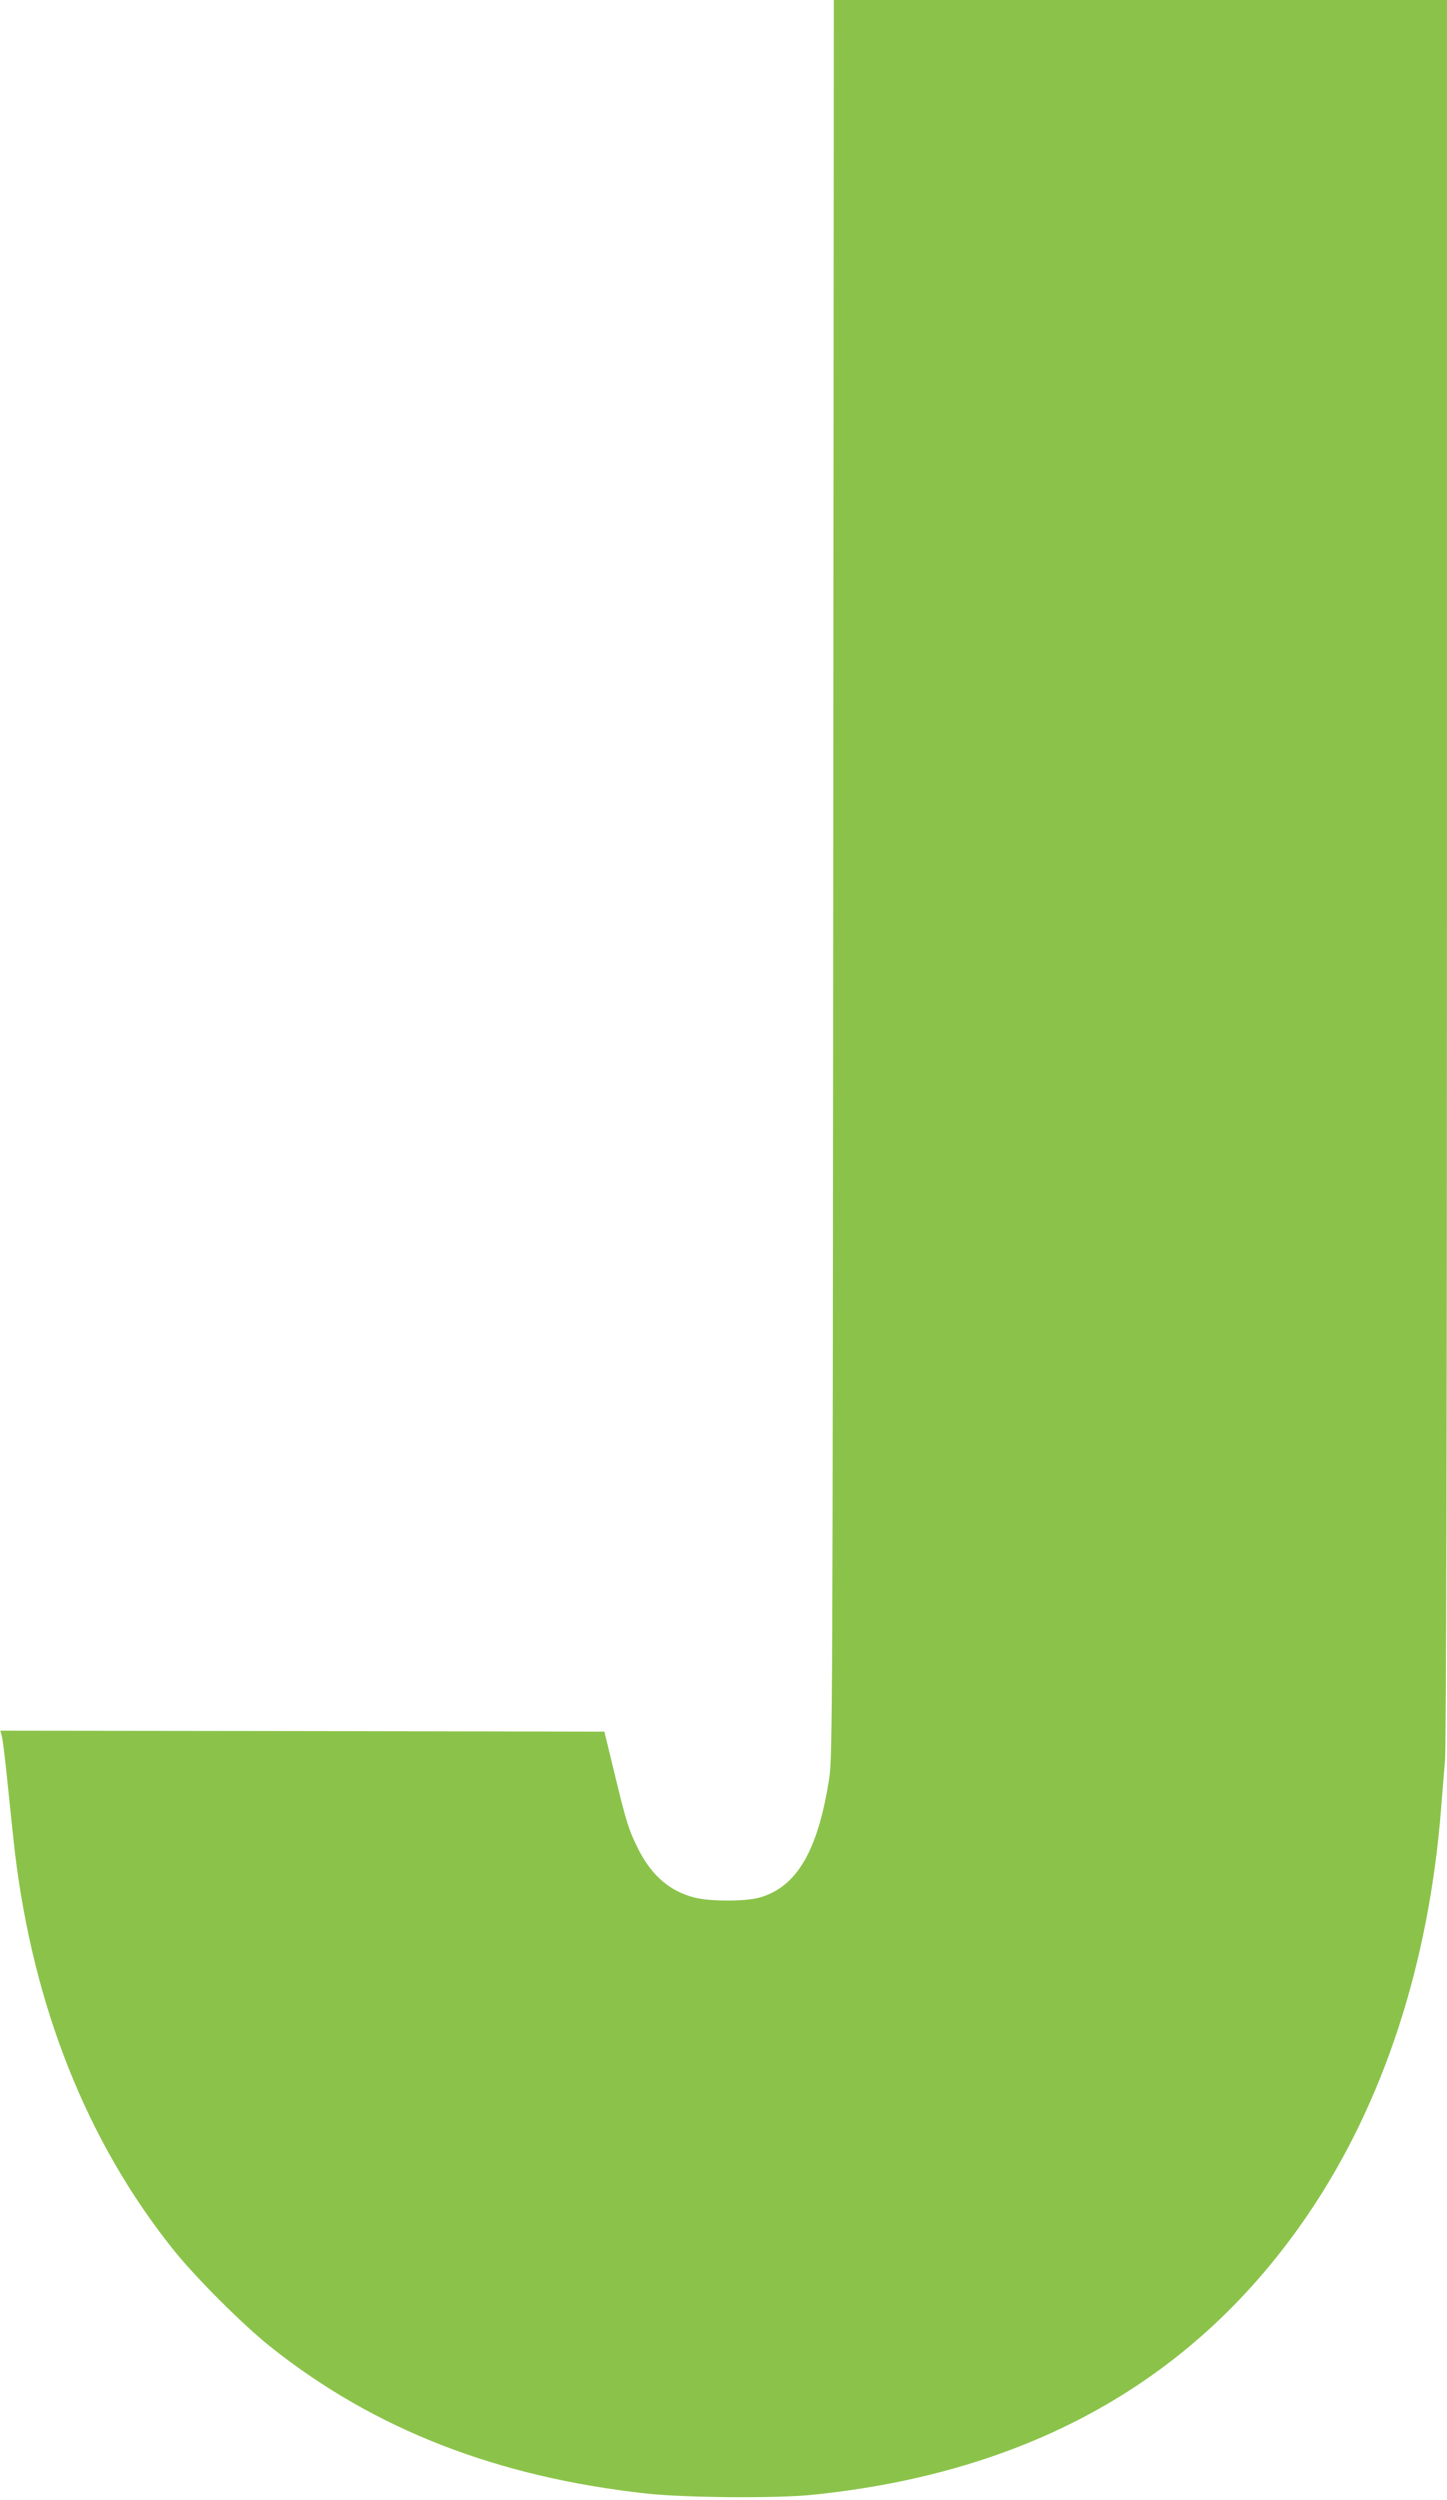
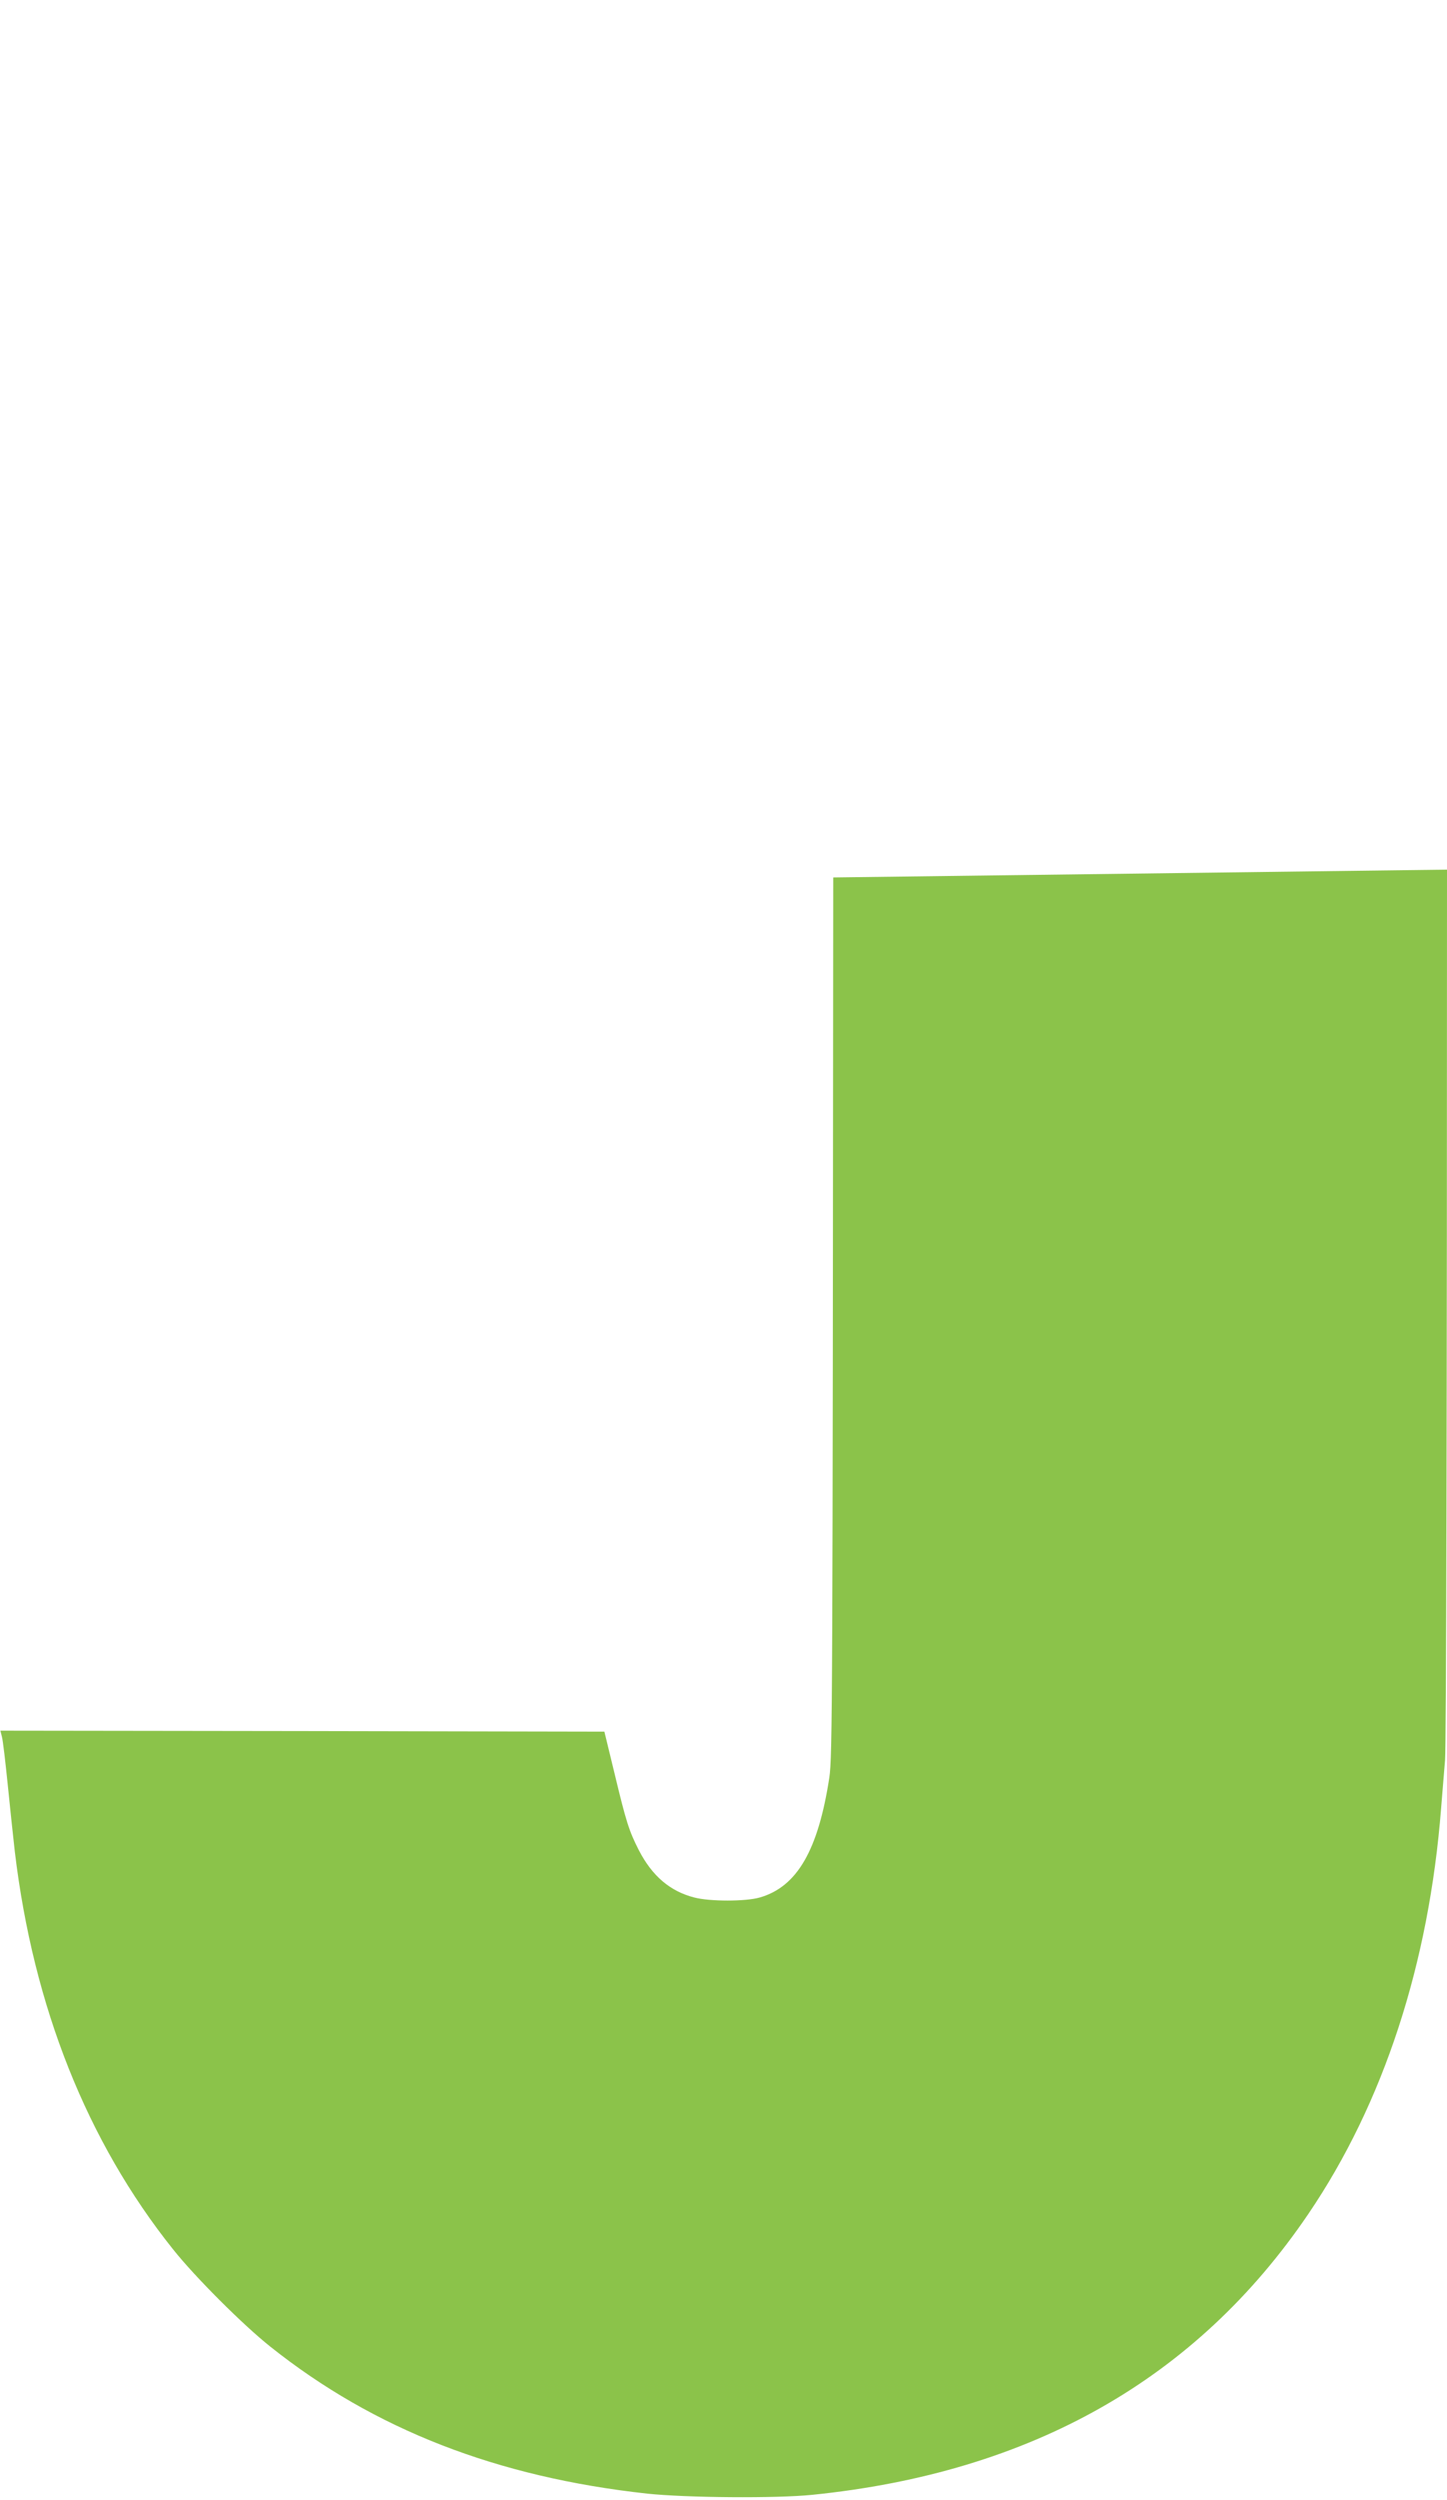
<svg xmlns="http://www.w3.org/2000/svg" version="1.0" width="741pt" height="1280pt" viewBox="0 0 741 1280" preserveAspectRatio="xMidYMid meet">
  <g transform="translate(0,1280) scale(0.1,-0.1)" fill="#8bc34a" stroke="none">
-     <path d="M4267 8308 c-3 -4216 -4 -4500 -20 -4608 -57 -372 -165 -559 -356 -614 -72 -21 -257 -21 -336 0 -124 32 -215 110 -283 241 -51 100 -65 144 -126 398 l-51 210 -1547 3 -1546 2 8 -32 c5 -18 18 -130 30 -248 12 -118 28 -271 36 -340 95 -794 370 -1484 810 -2035 113 -142 358 -387 499 -499 531 -423 1161 -668 1930 -752 197 -21 660 -25 845 -6 1121 114 1967 593 2540 1438 385 567 618 1281 680 2079 6 77 15 187 20 245 6 66 10 1773 10 4558 l0 4452 -1570 0 -1570 0 -3 -4492z" />
+     <path d="M4267 8308 c-3 -4216 -4 -4500 -20 -4608 -57 -372 -165 -559 -356 -614 -72 -21 -257 -21 -336 0 -124 32 -215 110 -283 241 -51 100 -65 144 -126 398 l-51 210 -1547 3 -1546 2 8 -32 c5 -18 18 -130 30 -248 12 -118 28 -271 36 -340 95 -794 370 -1484 810 -2035 113 -142 358 -387 499 -499 531 -423 1161 -668 1930 -752 197 -21 660 -25 845 -6 1121 114 1967 593 2540 1438 385 567 618 1281 680 2079 6 77 15 187 20 245 6 66 10 1773 10 4558 z" />
  </g>
</svg>